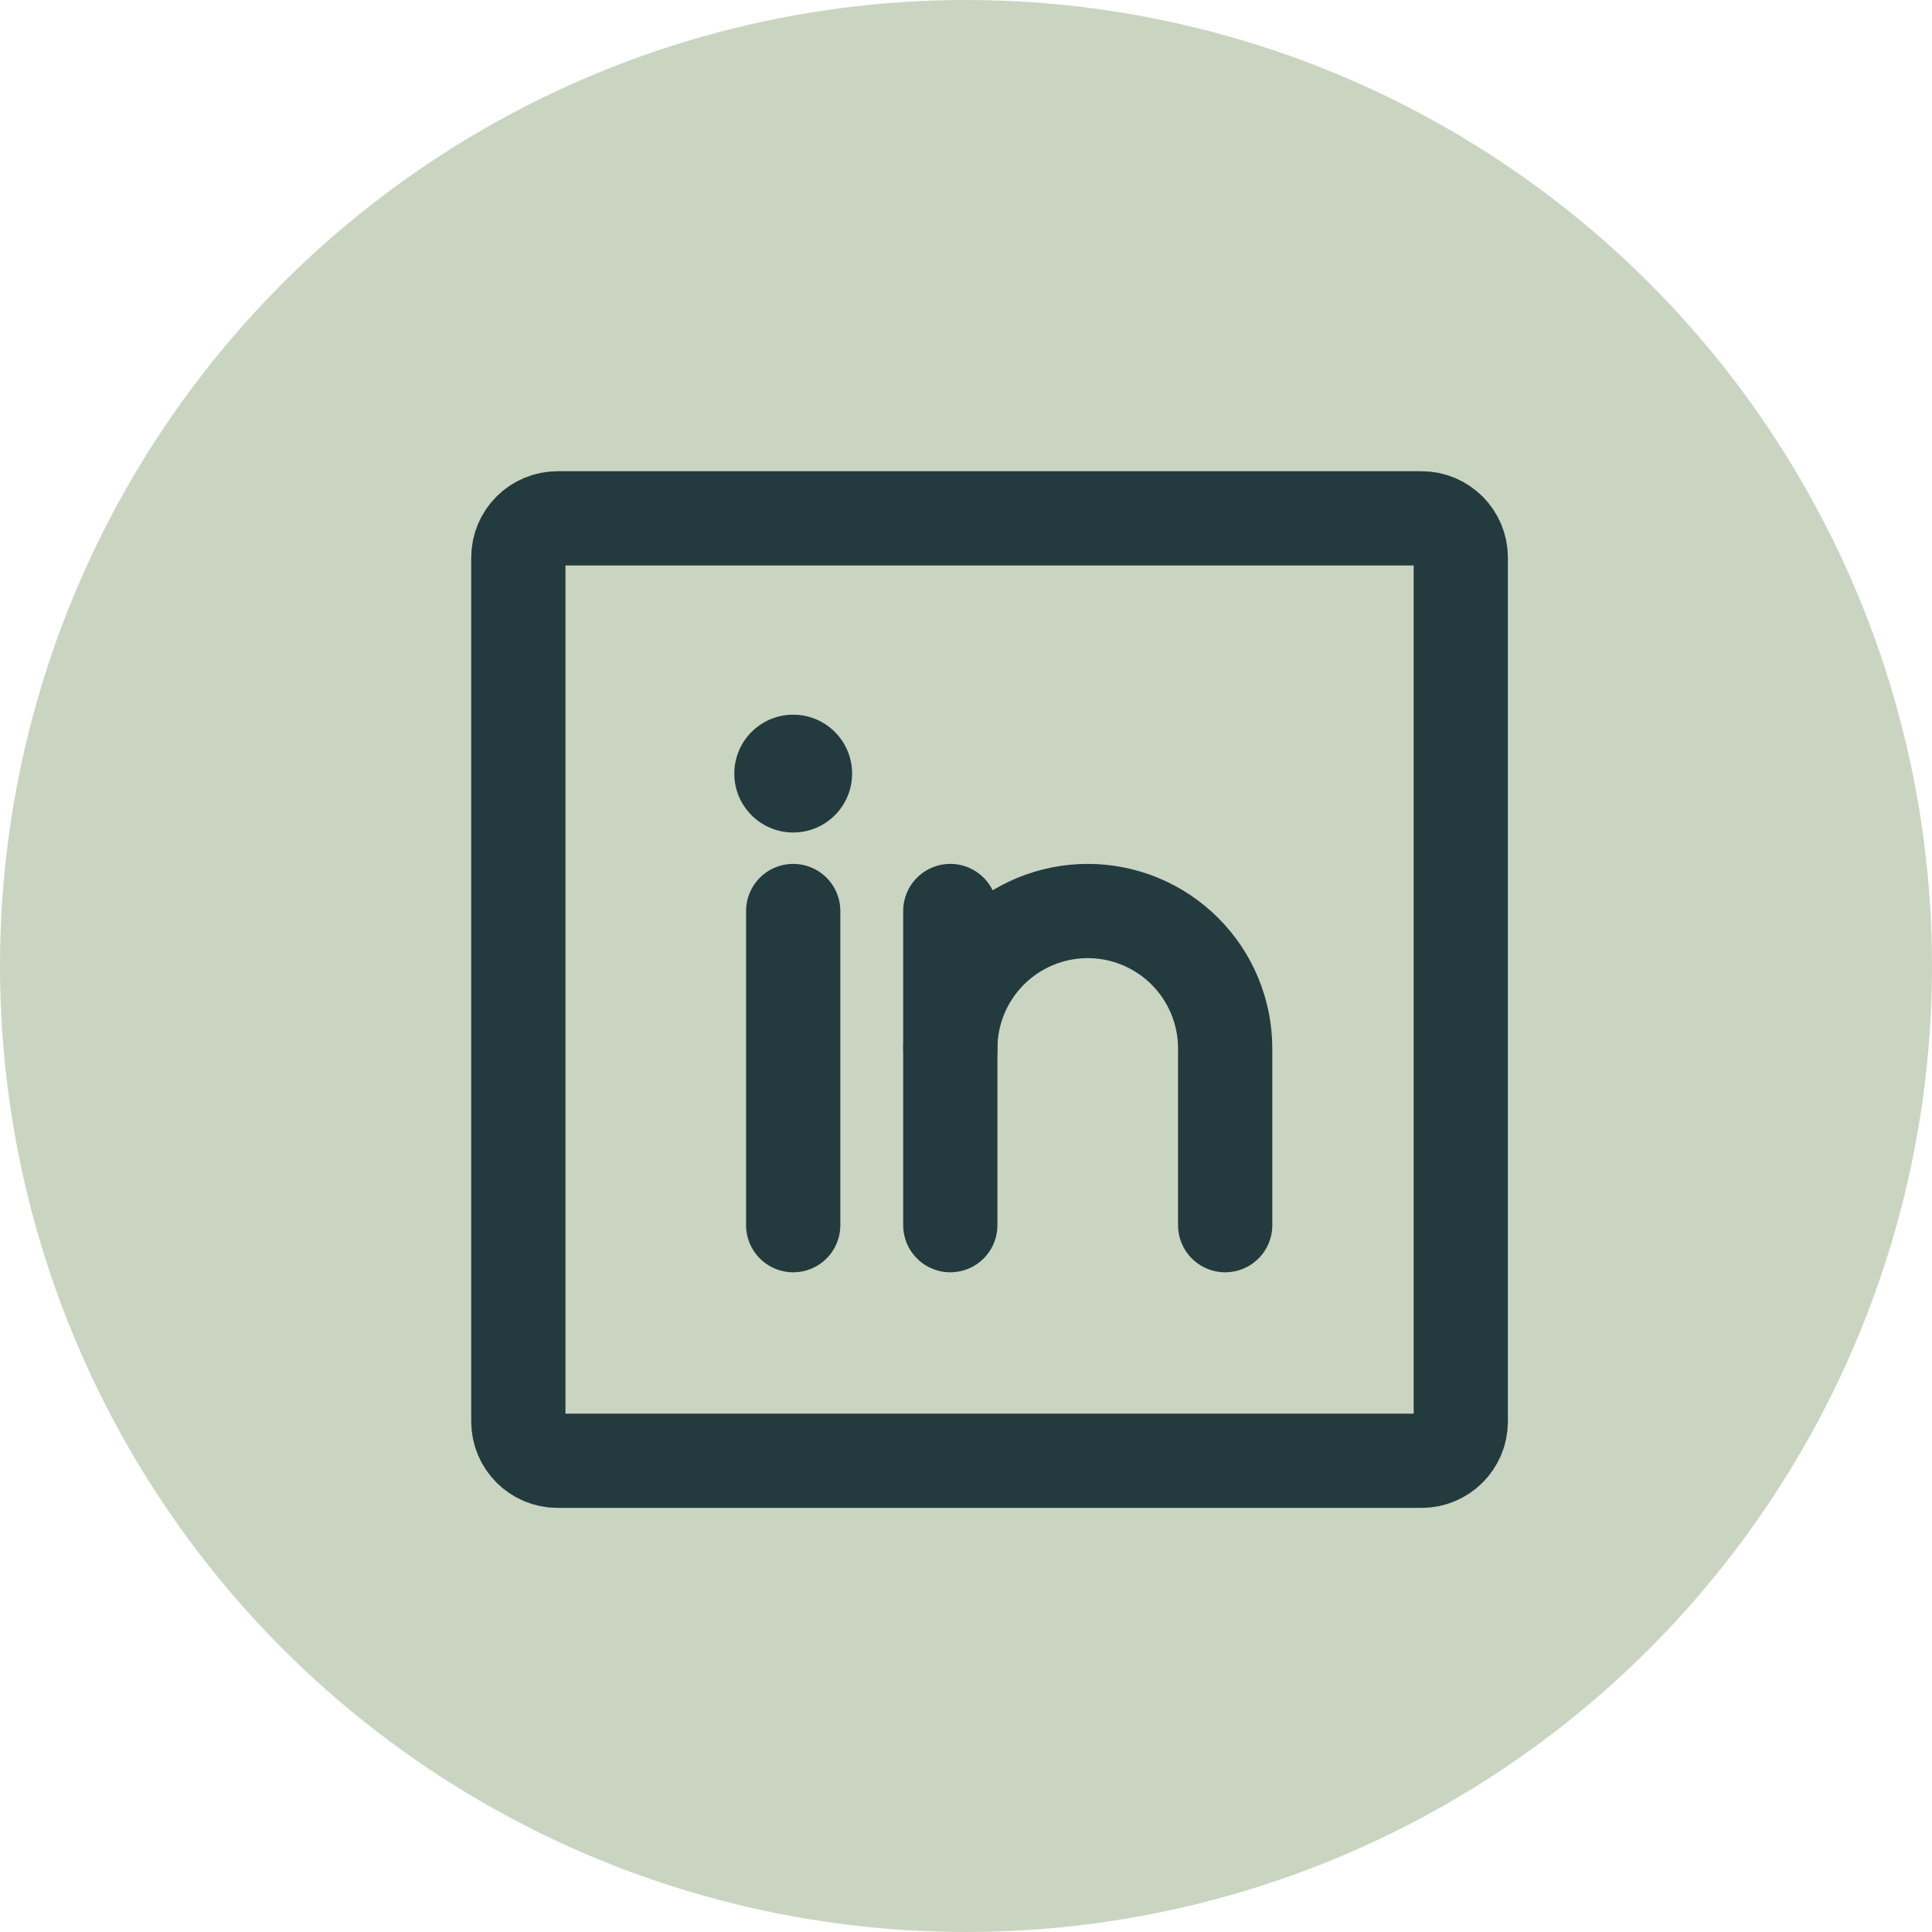
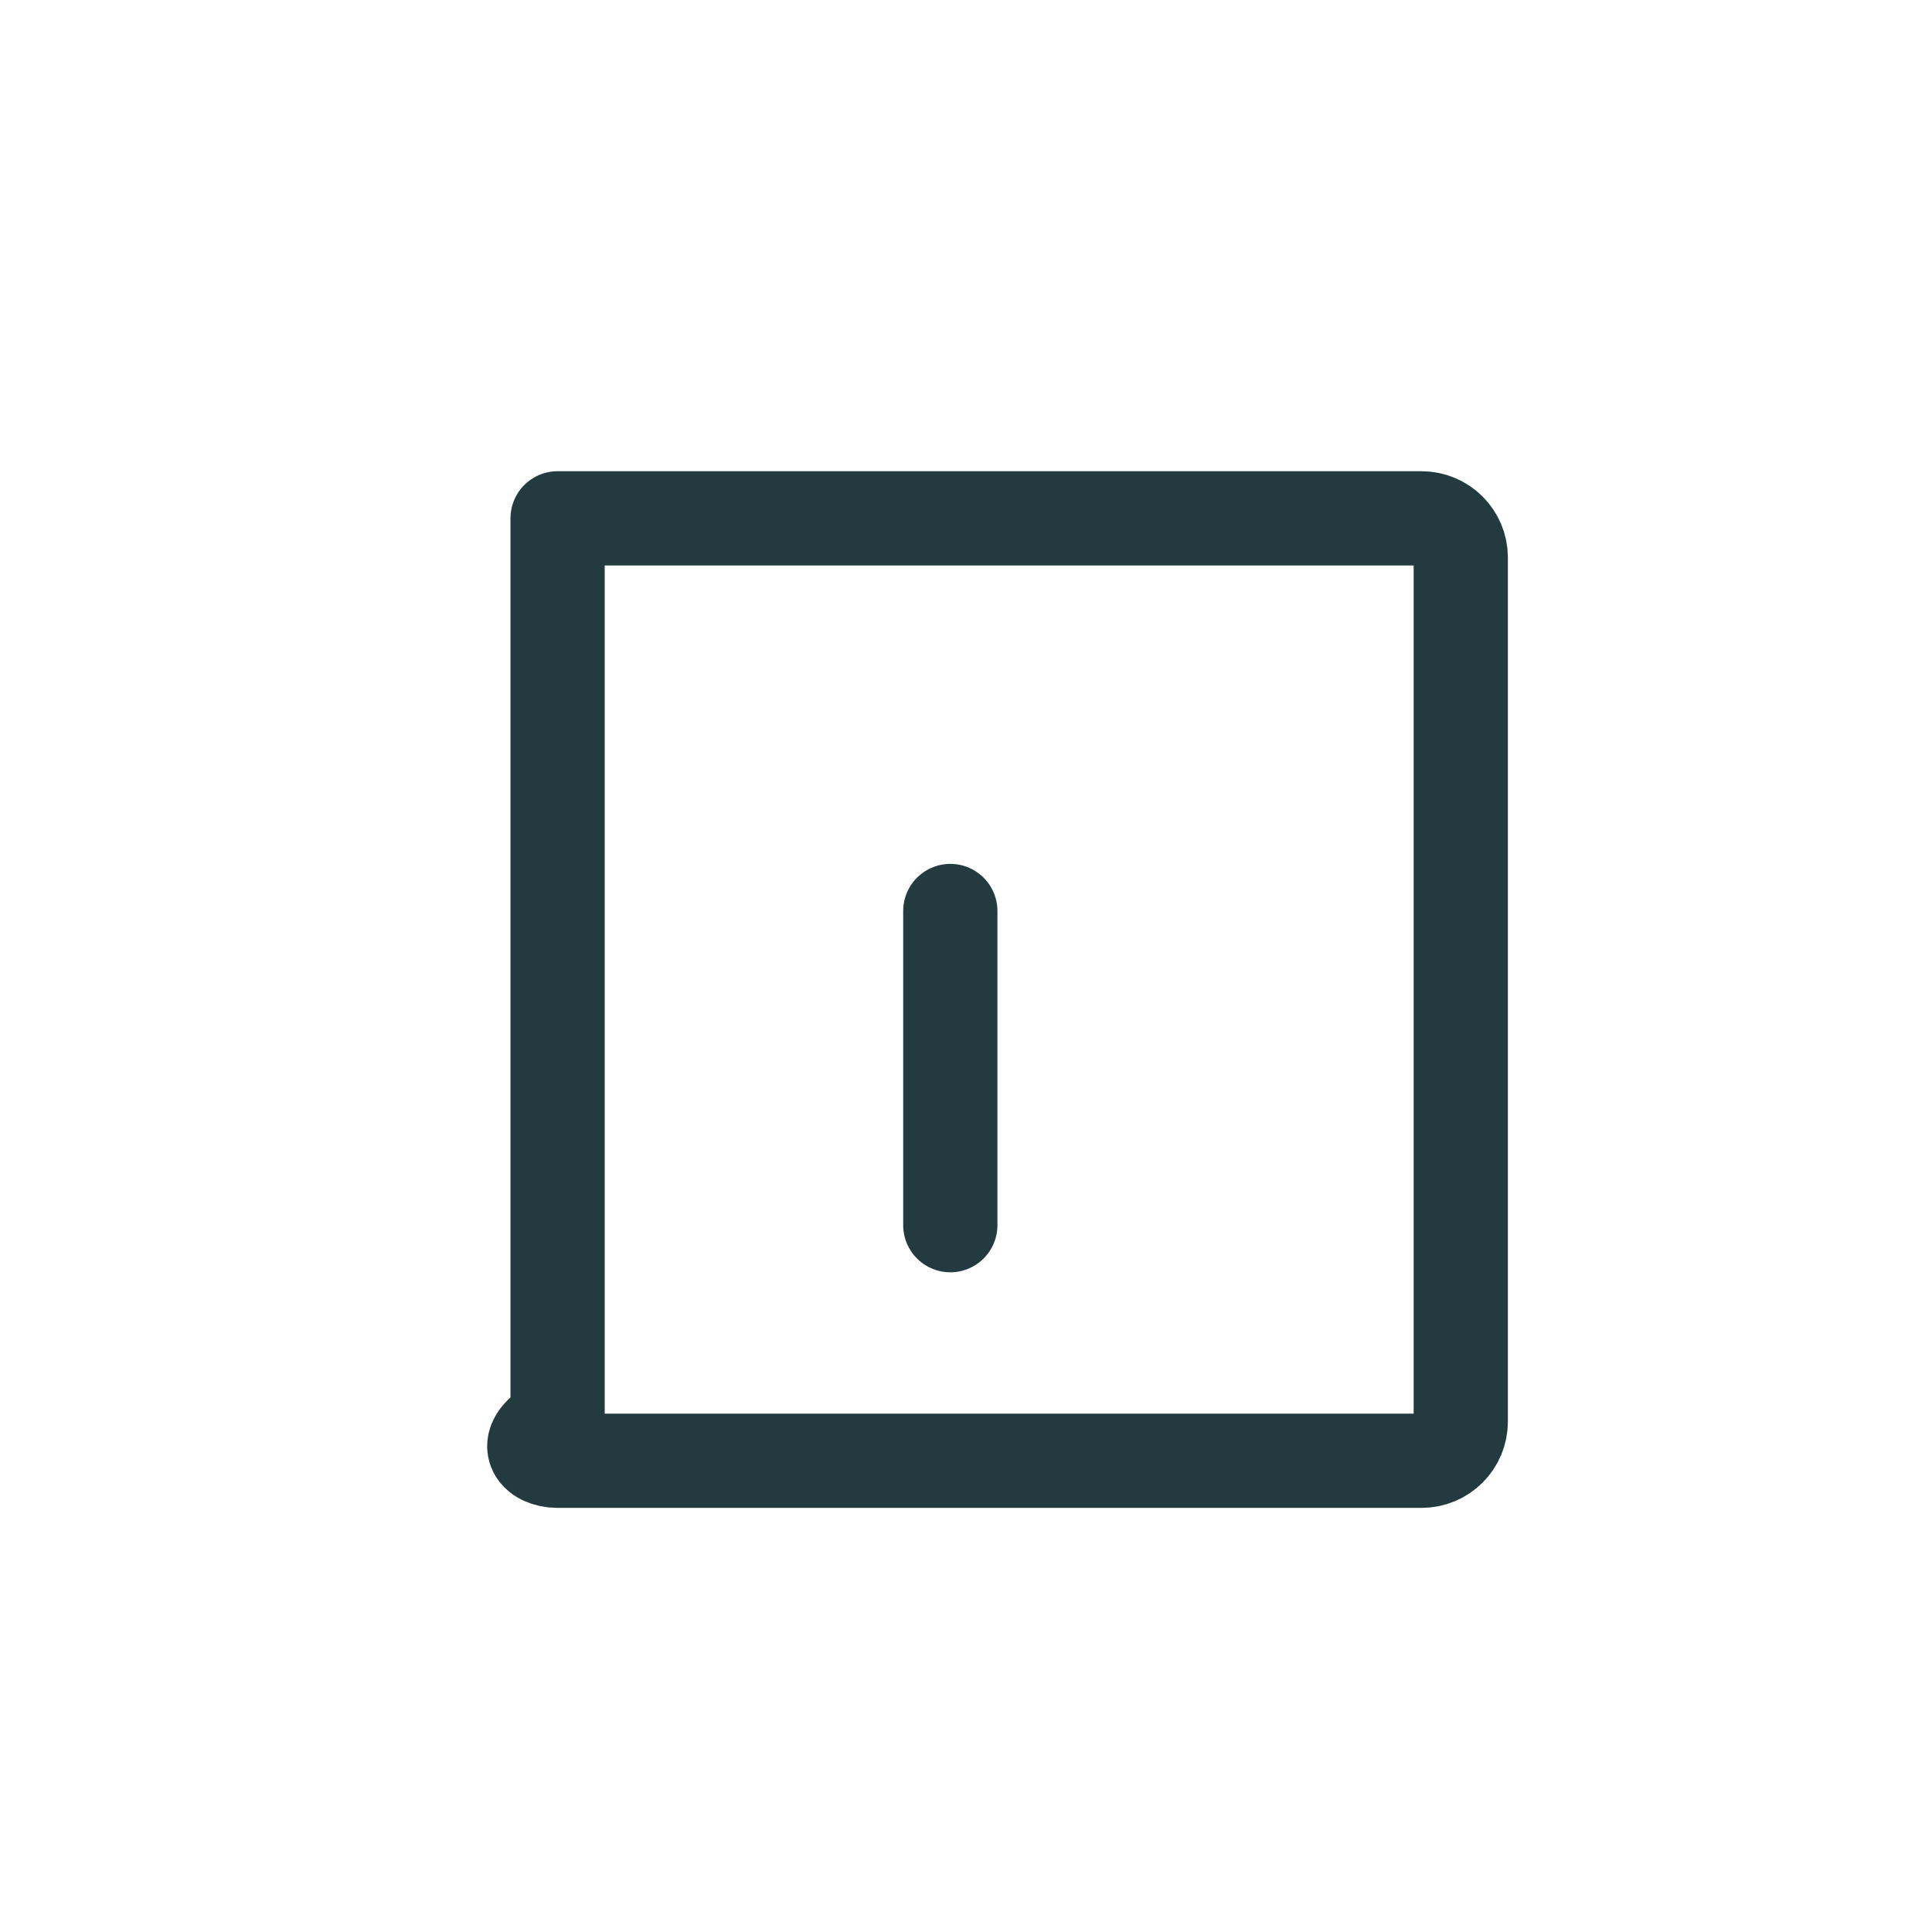
<svg xmlns="http://www.w3.org/2000/svg" width="41" height="41" viewBox="0 0 41 41" fill="none">
-   <circle cx="20.5" cy="20.5" r="20.5" fill="#C9D5C1" />
-   <path d="M30.167 11H11.833C11.373 11 11 11.373 11 11.833V30.167C11 30.627 11.373 31 11.833 31H30.167C30.627 31 31 30.627 31 30.167V11.833C31 11.373 30.627 11 30.167 11Z" stroke="#233B3F" stroke-width="2" stroke-linecap="round" stroke-linejoin="round" />
+   <path d="M30.167 11H11.833V30.167C11 30.627 11.373 31 11.833 31H30.167C30.627 31 31 30.627 31 30.167V11.833C31 11.373 30.627 11 30.167 11Z" stroke="#233B3F" stroke-width="2" stroke-linecap="round" stroke-linejoin="round" />
  <path d="M20.167 19.333V26" stroke="#233B3F" stroke-width="2" stroke-linecap="round" stroke-linejoin="round" />
-   <path d="M16.833 19.333V26" stroke="#233B3F" stroke-width="2" stroke-linecap="round" stroke-linejoin="round" />
-   <path d="M20.167 22.25C20.167 21.477 20.474 20.735 21.021 20.188C21.568 19.641 22.31 19.333 23.083 19.333C23.857 19.333 24.599 19.641 25.146 20.188C25.693 20.735 26 21.477 26 22.25V26" stroke="#233B3F" stroke-width="2" stroke-linecap="round" stroke-linejoin="round" />
-   <path d="M16.833 17.667C17.524 17.667 18.083 17.107 18.083 16.417C18.083 15.726 17.524 15.167 16.833 15.167C16.143 15.167 15.583 15.726 15.583 16.417C15.583 17.107 16.143 17.667 16.833 17.667Z" fill="#233B3F" />
</svg>